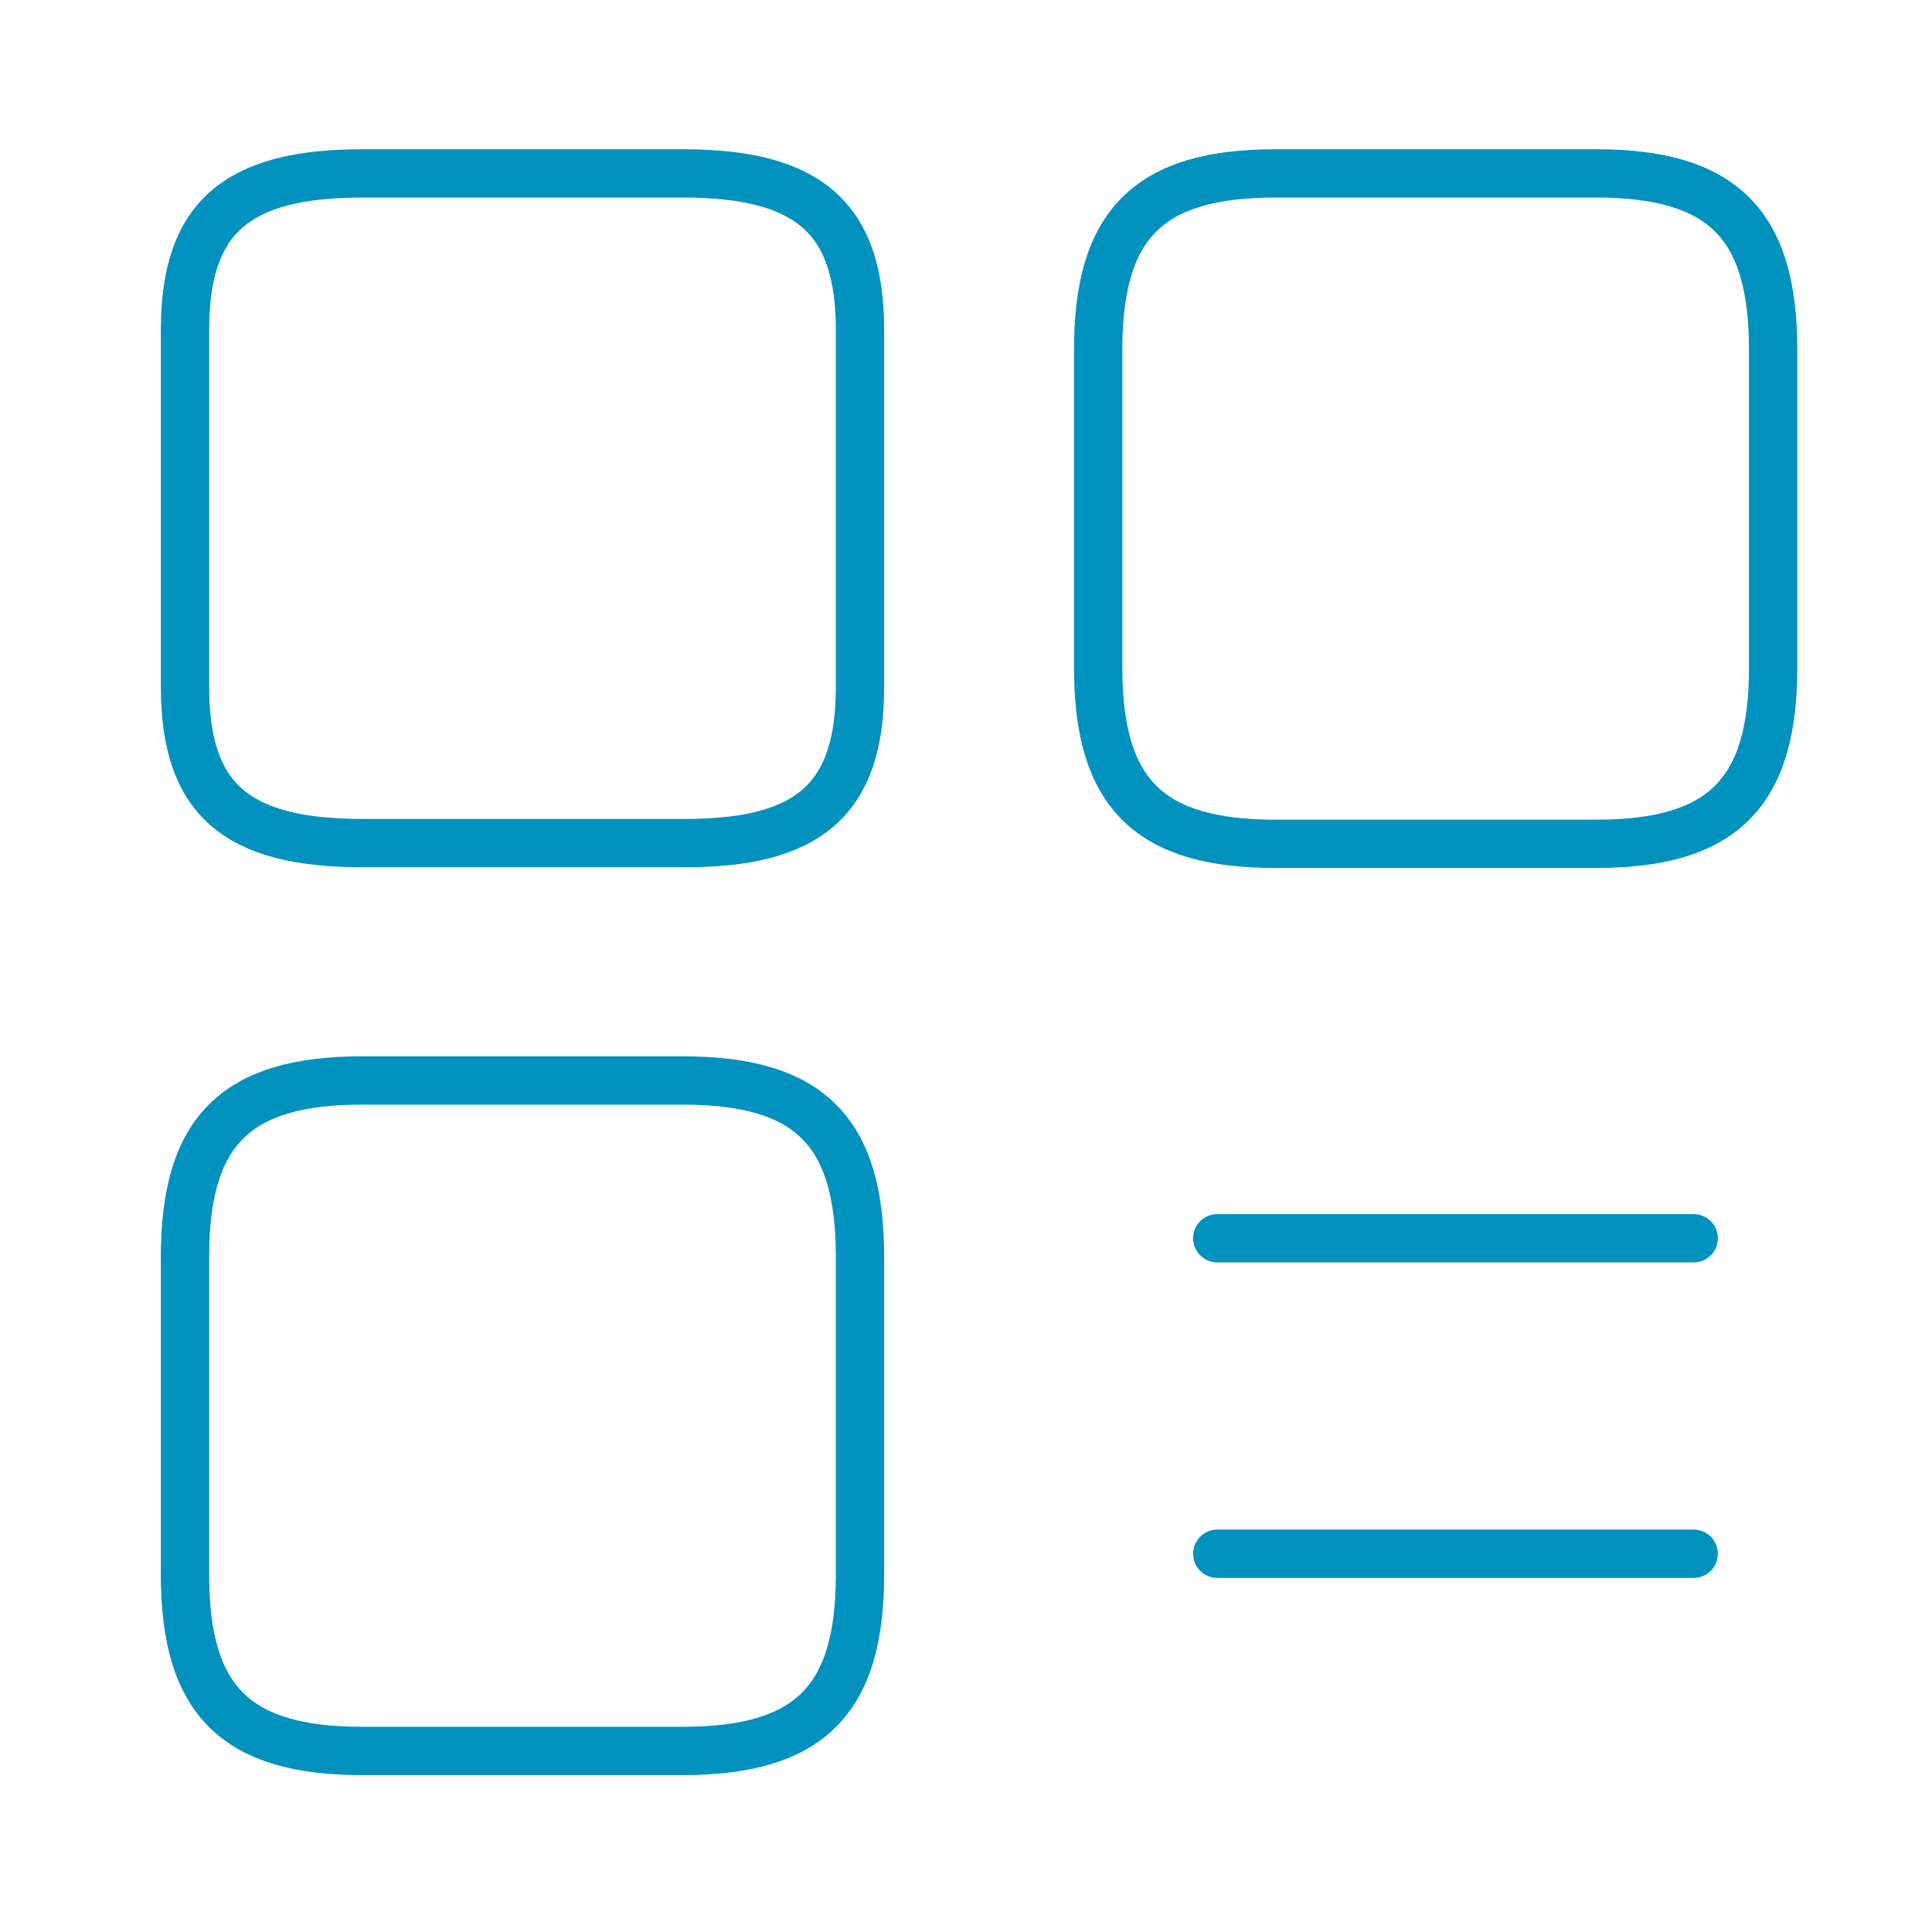
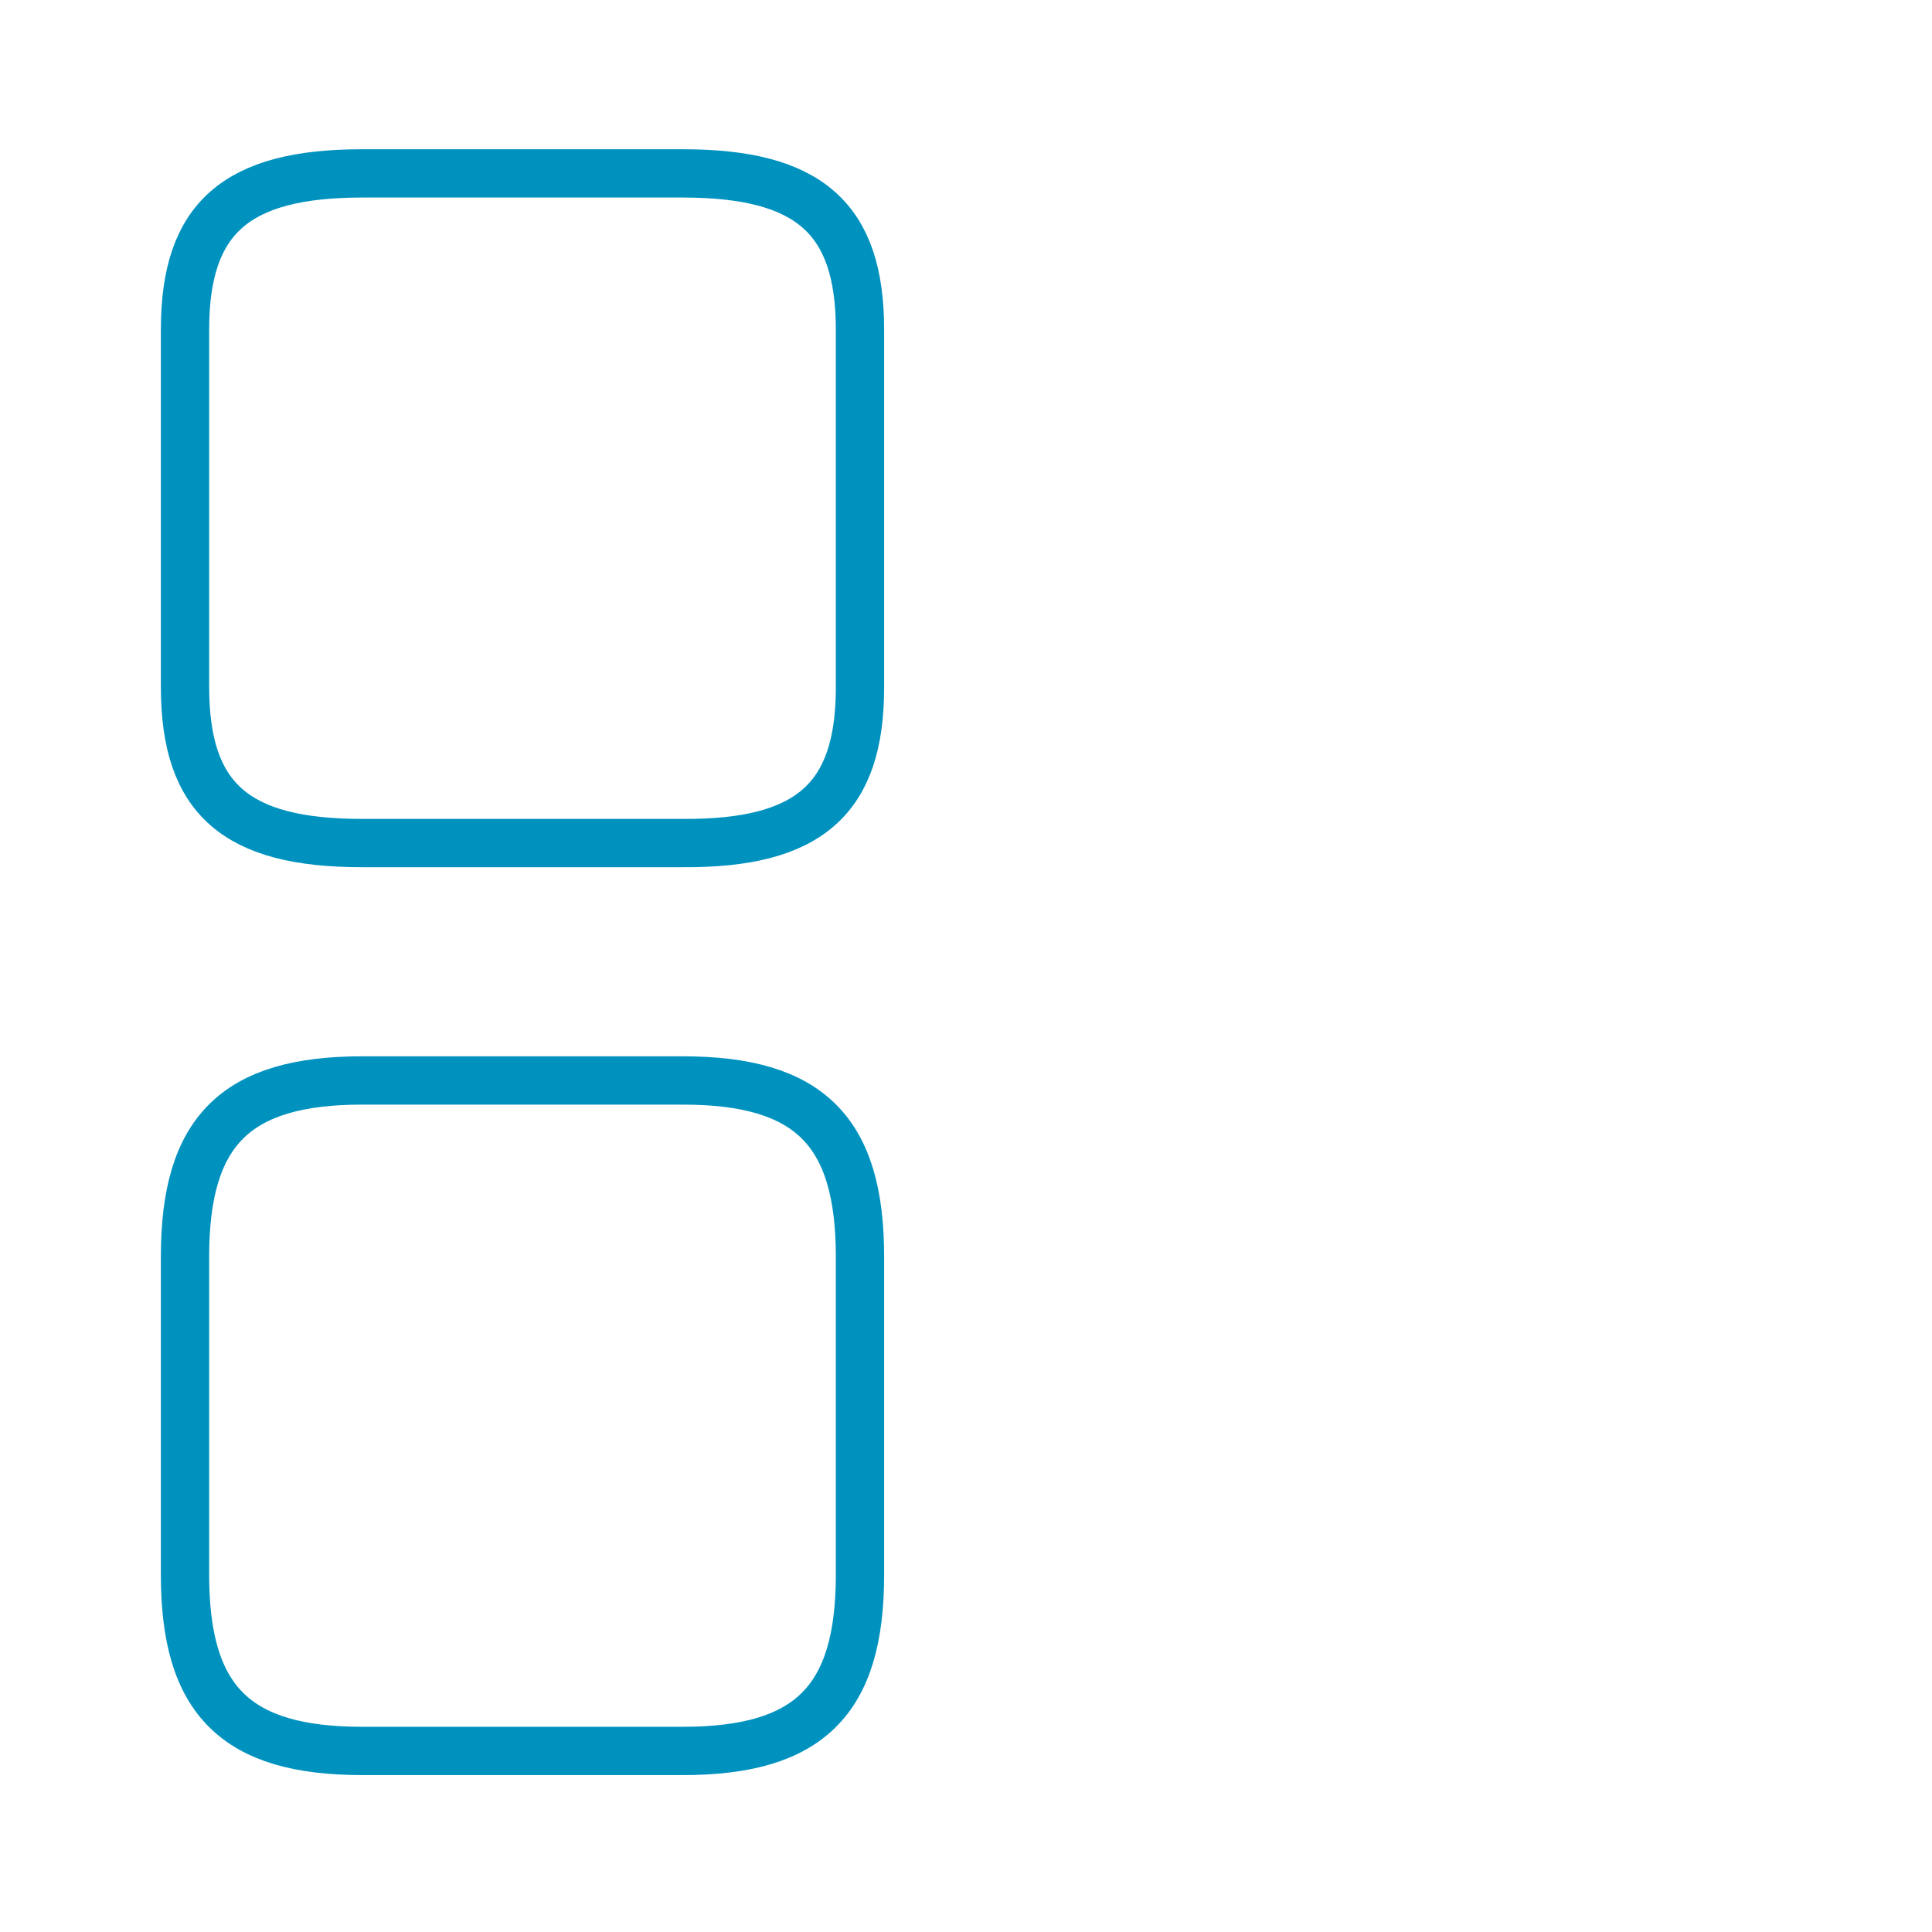
<svg xmlns="http://www.w3.org/2000/svg" width="60" height="60" viewBox="0 0 60 60" fill="none">
-   <path d="M55.066 20.744V10.847C55.066 6.952 53.487 5.385 49.566 5.385H39.604C35.683 5.385 34.105 6.952 34.105 10.847V20.744C34.105 24.639 35.683 26.206 39.604 26.206H49.566C53.487 26.206 55.066 24.639 55.066 20.744Z" stroke="#0092BF" stroke-width="1.5" stroke-linecap="round" stroke-linejoin="round" />
  <path d="M26.707 21.356V10.235C26.707 6.781 25.128 5.385 21.207 5.385H11.245C7.324 5.385 5.746 6.781 5.746 10.235V21.332C5.746 24.81 7.324 26.182 11.245 26.182H21.207C25.128 26.206 26.707 24.81 26.707 21.356Z" stroke="#0092BF" stroke-width="1.5" stroke-linecap="round" stroke-linejoin="round" />
  <path d="M26.707 48.915V39.018C26.707 35.123 25.128 33.555 21.207 33.555H11.245C7.324 33.555 5.746 35.123 5.746 39.018V48.915C5.746 52.809 7.324 54.377 11.245 54.377H21.207C25.128 54.377 26.707 52.809 26.707 48.915Z" stroke="#0092BF" stroke-width="1.5" stroke-linecap="round" stroke-linejoin="round" />
-   <path d="M37.803 38.455H52.599" stroke="#0092BF" stroke-width="1.5" stroke-linecap="round" />
-   <path d="M37.803 48.253H52.599" stroke="#0092BF" stroke-width="1.5" stroke-linecap="round" />
</svg>